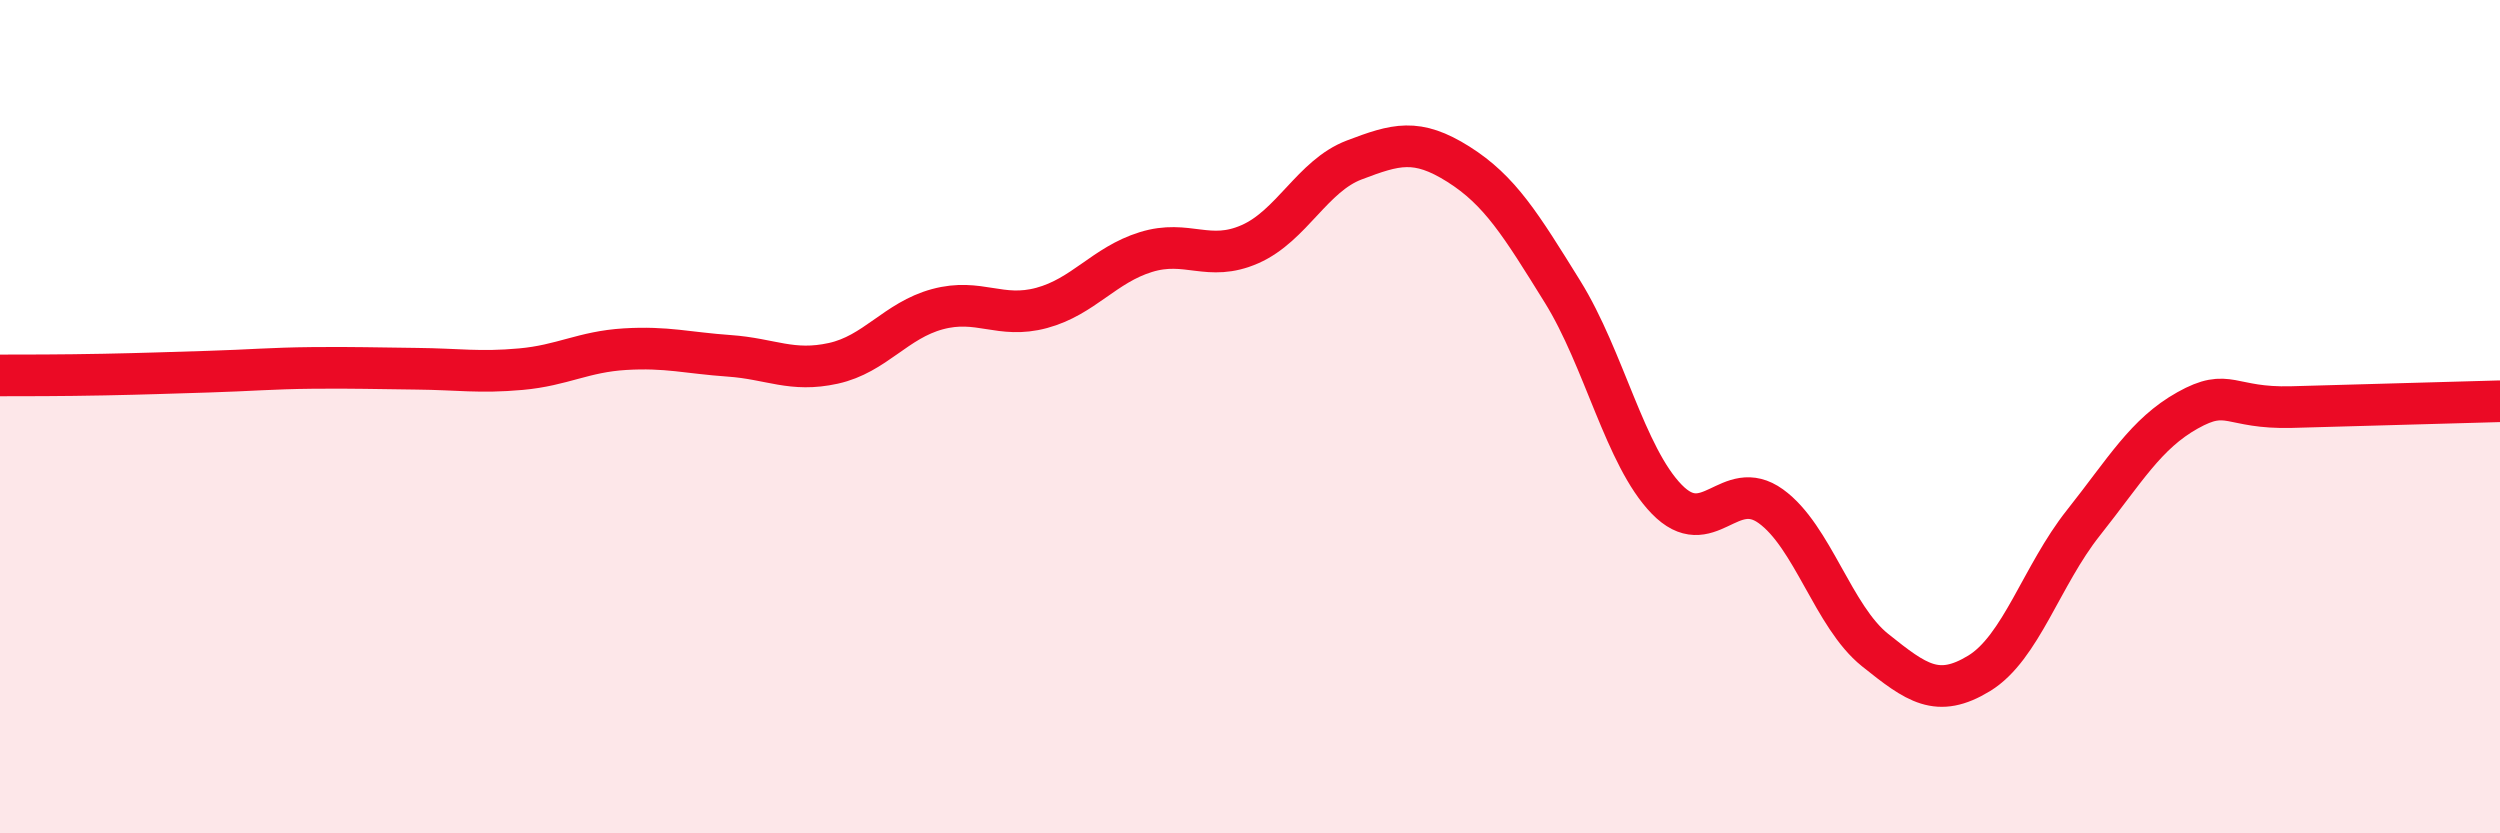
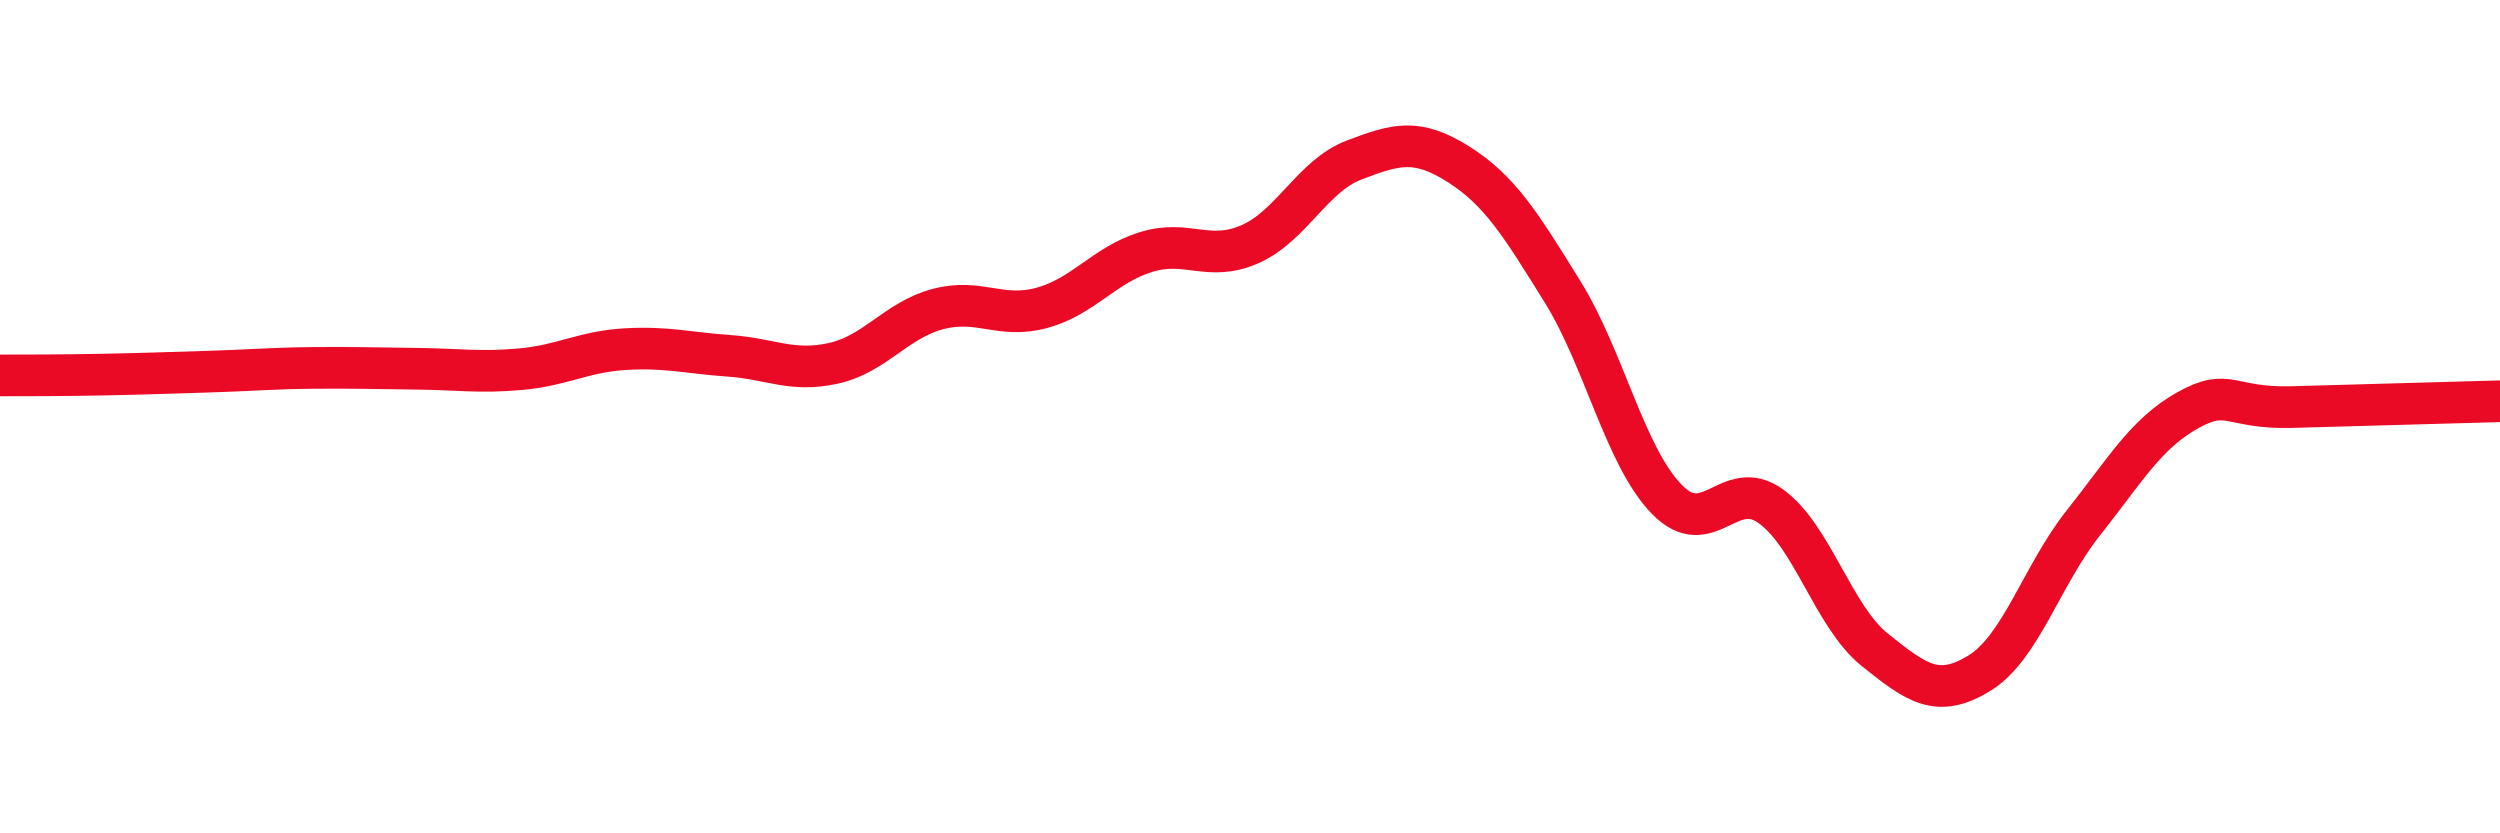
<svg xmlns="http://www.w3.org/2000/svg" width="60" height="20" viewBox="0 0 60 20">
-   <path d="M 0,9.01 C 0.5,9.01 1.5,9.01 2.5,8.99 C 3.5,8.97 4,8.95 5,8.92 C 6,8.89 6.5,8.84 7.5,8.83 C 8.5,8.82 9,8.84 10,8.85 C 11,8.86 11.5,8.95 12.5,8.86 C 13.5,8.77 14,8.44 15,8.38 C 16,8.32 16.5,8.47 17.5,8.54 C 18.5,8.61 19,8.94 20,8.72 C 21,8.5 21.5,7.69 22.5,7.42 C 23.5,7.15 24,7.66 25,7.39 C 26,7.12 26.5,6.36 27.5,6.05 C 28.5,5.74 29,6.3 30,5.86 C 31,5.42 31.5,4.22 32.5,3.84 C 33.5,3.46 34,3.31 35,3.94 C 36,4.57 36.5,5.39 37.5,7 C 38.5,8.61 39,10.95 40,11.98 C 41,13.01 41.5,11.43 42.5,12.15 C 43.5,12.87 44,14.8 45,15.6 C 46,16.4 46.5,16.77 47.5,16.16 C 48.5,15.55 49,13.81 50,12.55 C 51,11.29 51.5,10.41 52.5,9.85 C 53.5,9.29 53.5,9.81 55,9.77 C 56.5,9.73 59,9.66 60,9.63L60 20L0 20Z" fill="#EB0A25" opacity="0.1" stroke-linecap="round" stroke-linejoin="round" />
  <path d="M 0,9.01 C 0.5,9.01 1.5,9.01 2.5,8.99 C 3.5,8.97 4,8.95 5,8.92 C 6,8.89 6.5,8.84 7.5,8.83 C 8.5,8.82 9,8.84 10,8.85 C 11,8.86 11.5,8.95 12.5,8.86 C 13.5,8.77 14,8.44 15,8.38 C 16,8.32 16.5,8.47 17.5,8.54 C 18.5,8.61 19,8.94 20,8.72 C 21,8.5 21.5,7.69 22.5,7.42 C 23.5,7.15 24,7.66 25,7.39 C 26,7.12 26.5,6.36 27.5,6.05 C 28.5,5.74 29,6.3 30,5.86 C 31,5.42 31.5,4.22 32.5,3.84 C 33.5,3.46 34,3.31 35,3.94 C 36,4.57 36.5,5.39 37.5,7 C 38.5,8.61 39,10.95 40,11.98 C 41,13.01 41.5,11.43 42.5,12.15 C 43.5,12.87 44,14.8 45,15.6 C 46,16.4 46.5,16.77 47.5,16.16 C 48.5,15.55 49,13.81 50,12.55 C 51,11.29 51.5,10.41 52.5,9.85 C 53.5,9.29 53.5,9.81 55,9.77 C 56.5,9.73 59,9.66 60,9.63" stroke="#EB0A25" stroke-width="1" fill="none" stroke-linecap="round" stroke-linejoin="round" />
</svg>